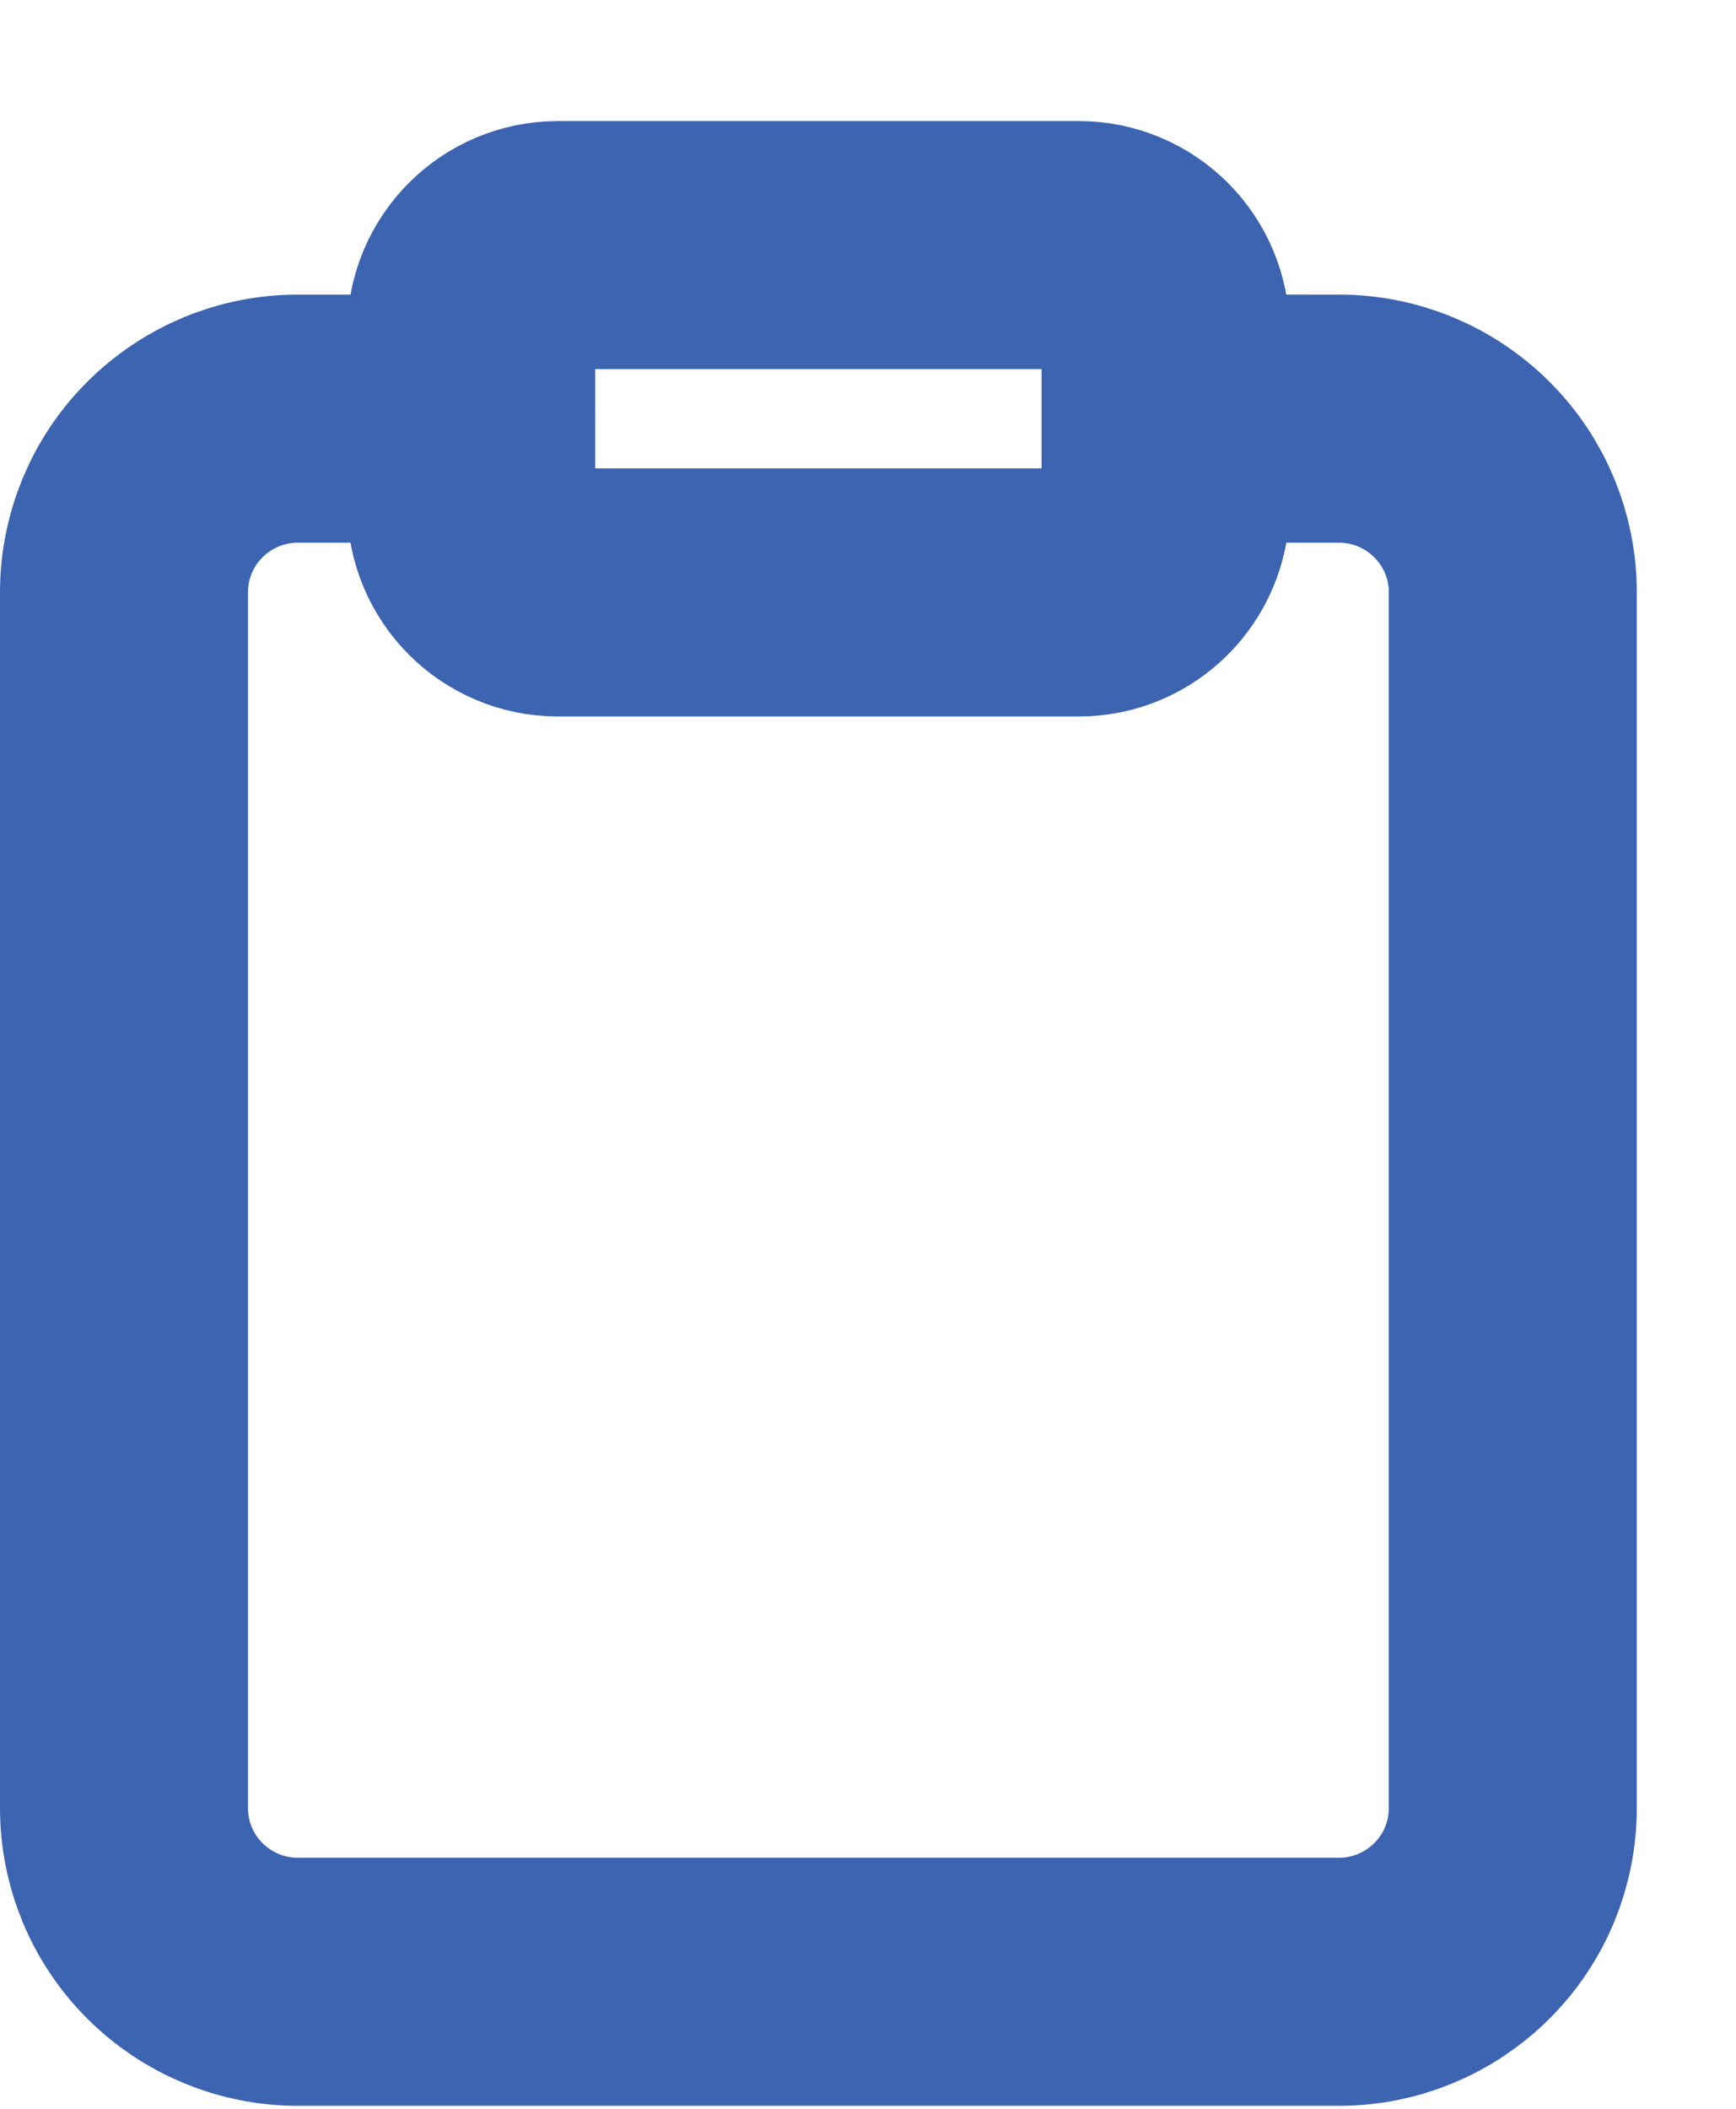
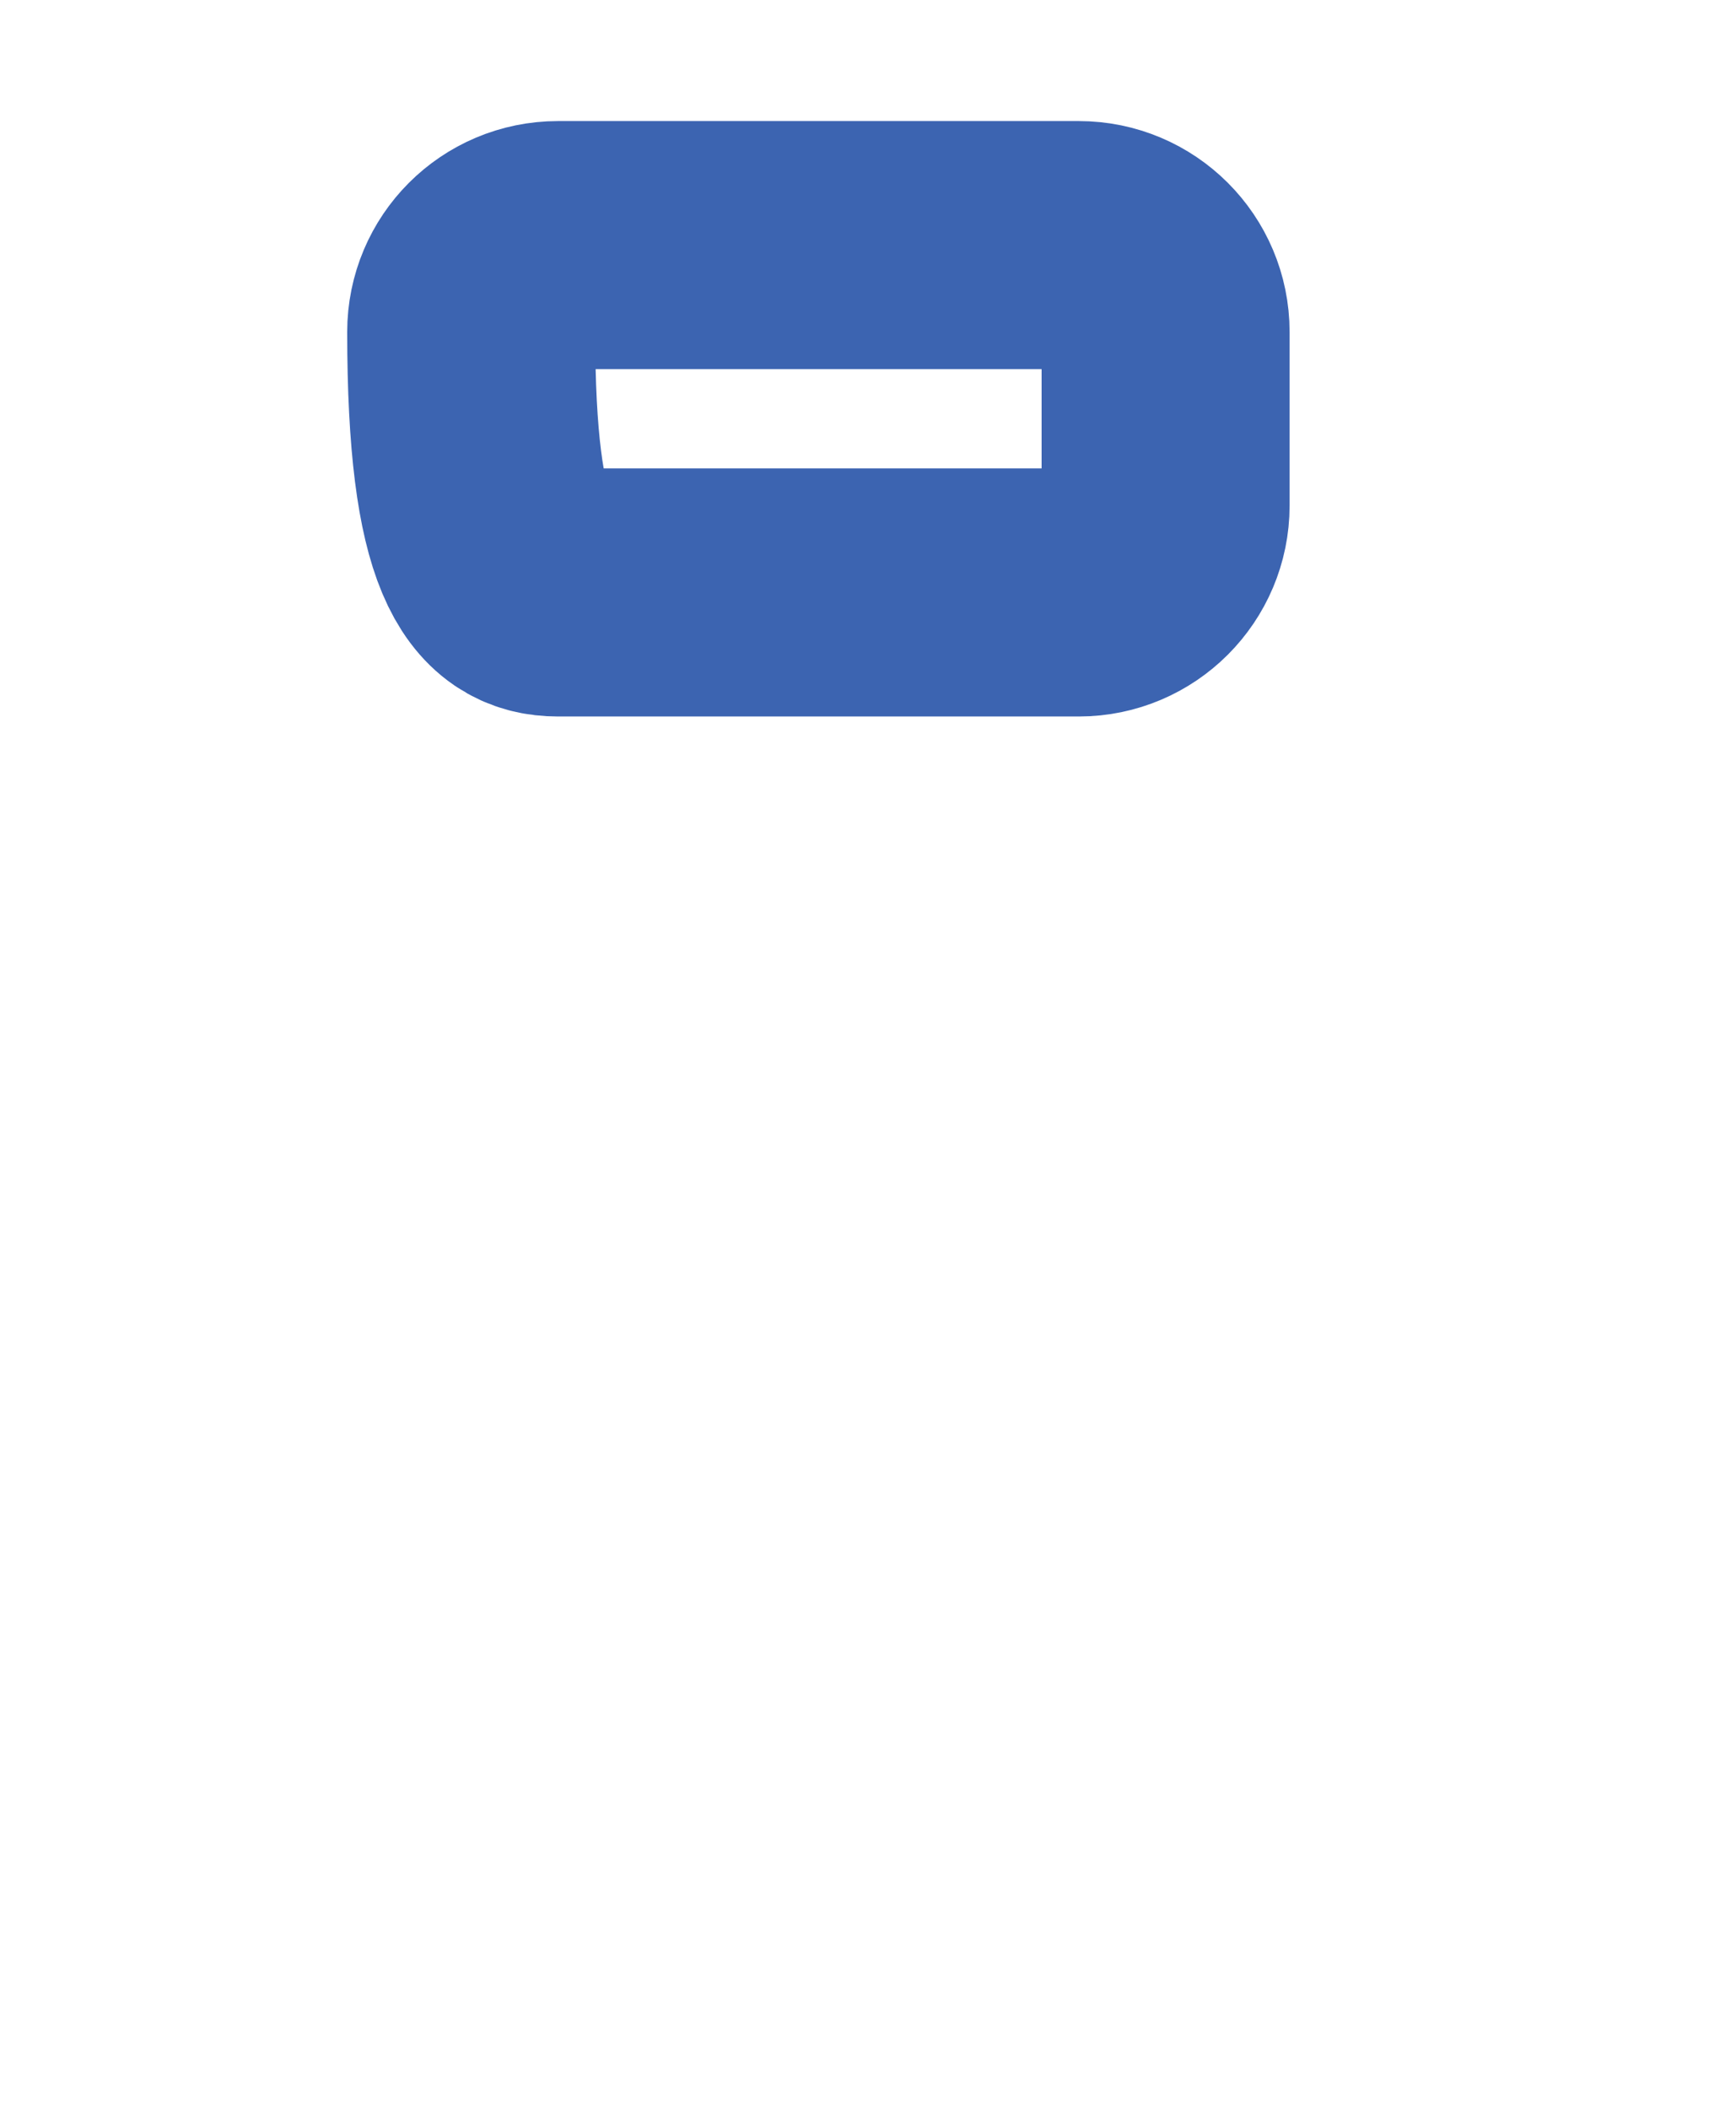
<svg xmlns="http://www.w3.org/2000/svg" width="14" height="17" viewBox="0 0 14 17" fill="none">
-   <path d="M9.4 3.375H10.8C11.171 3.375 11.527 3.523 11.79 3.786C12.053 4.048 12.2 4.404 12.2 4.775V14.575C12.2 14.947 12.053 15.303 11.79 15.565C11.527 15.828 11.171 15.976 10.8 15.976H2.4C2.029 15.976 1.673 15.828 1.41 15.565C1.147 15.303 1 14.947 1 14.575V4.775C1 4.404 1.147 4.048 1.41 3.786C1.673 3.523 2.029 3.375 2.4 3.375H3.8" stroke="#3C64B1" stroke-width="2" stroke-linecap="round" stroke-linejoin="round" />
-   <path d="M8.7 1.976H4.5C4.113 1.976 3.8 2.289 3.8 2.676V4.076C3.8 4.462 4.113 4.776 4.5 4.776H8.7C9.086 4.776 9.4 4.462 9.4 4.076V2.676C9.4 2.289 9.086 1.976 8.7 1.976Z" stroke="#3C64B1" stroke-width="2" stroke-linecap="round" stroke-linejoin="round" />
+   <path d="M8.7 1.976H4.5C4.113 1.976 3.8 2.289 3.8 2.676C3.8 4.462 4.113 4.776 4.5 4.776H8.7C9.086 4.776 9.4 4.462 9.4 4.076V2.676C9.4 2.289 9.086 1.976 8.7 1.976Z" stroke="#3C64B1" stroke-width="2" stroke-linecap="round" stroke-linejoin="round" />
</svg>